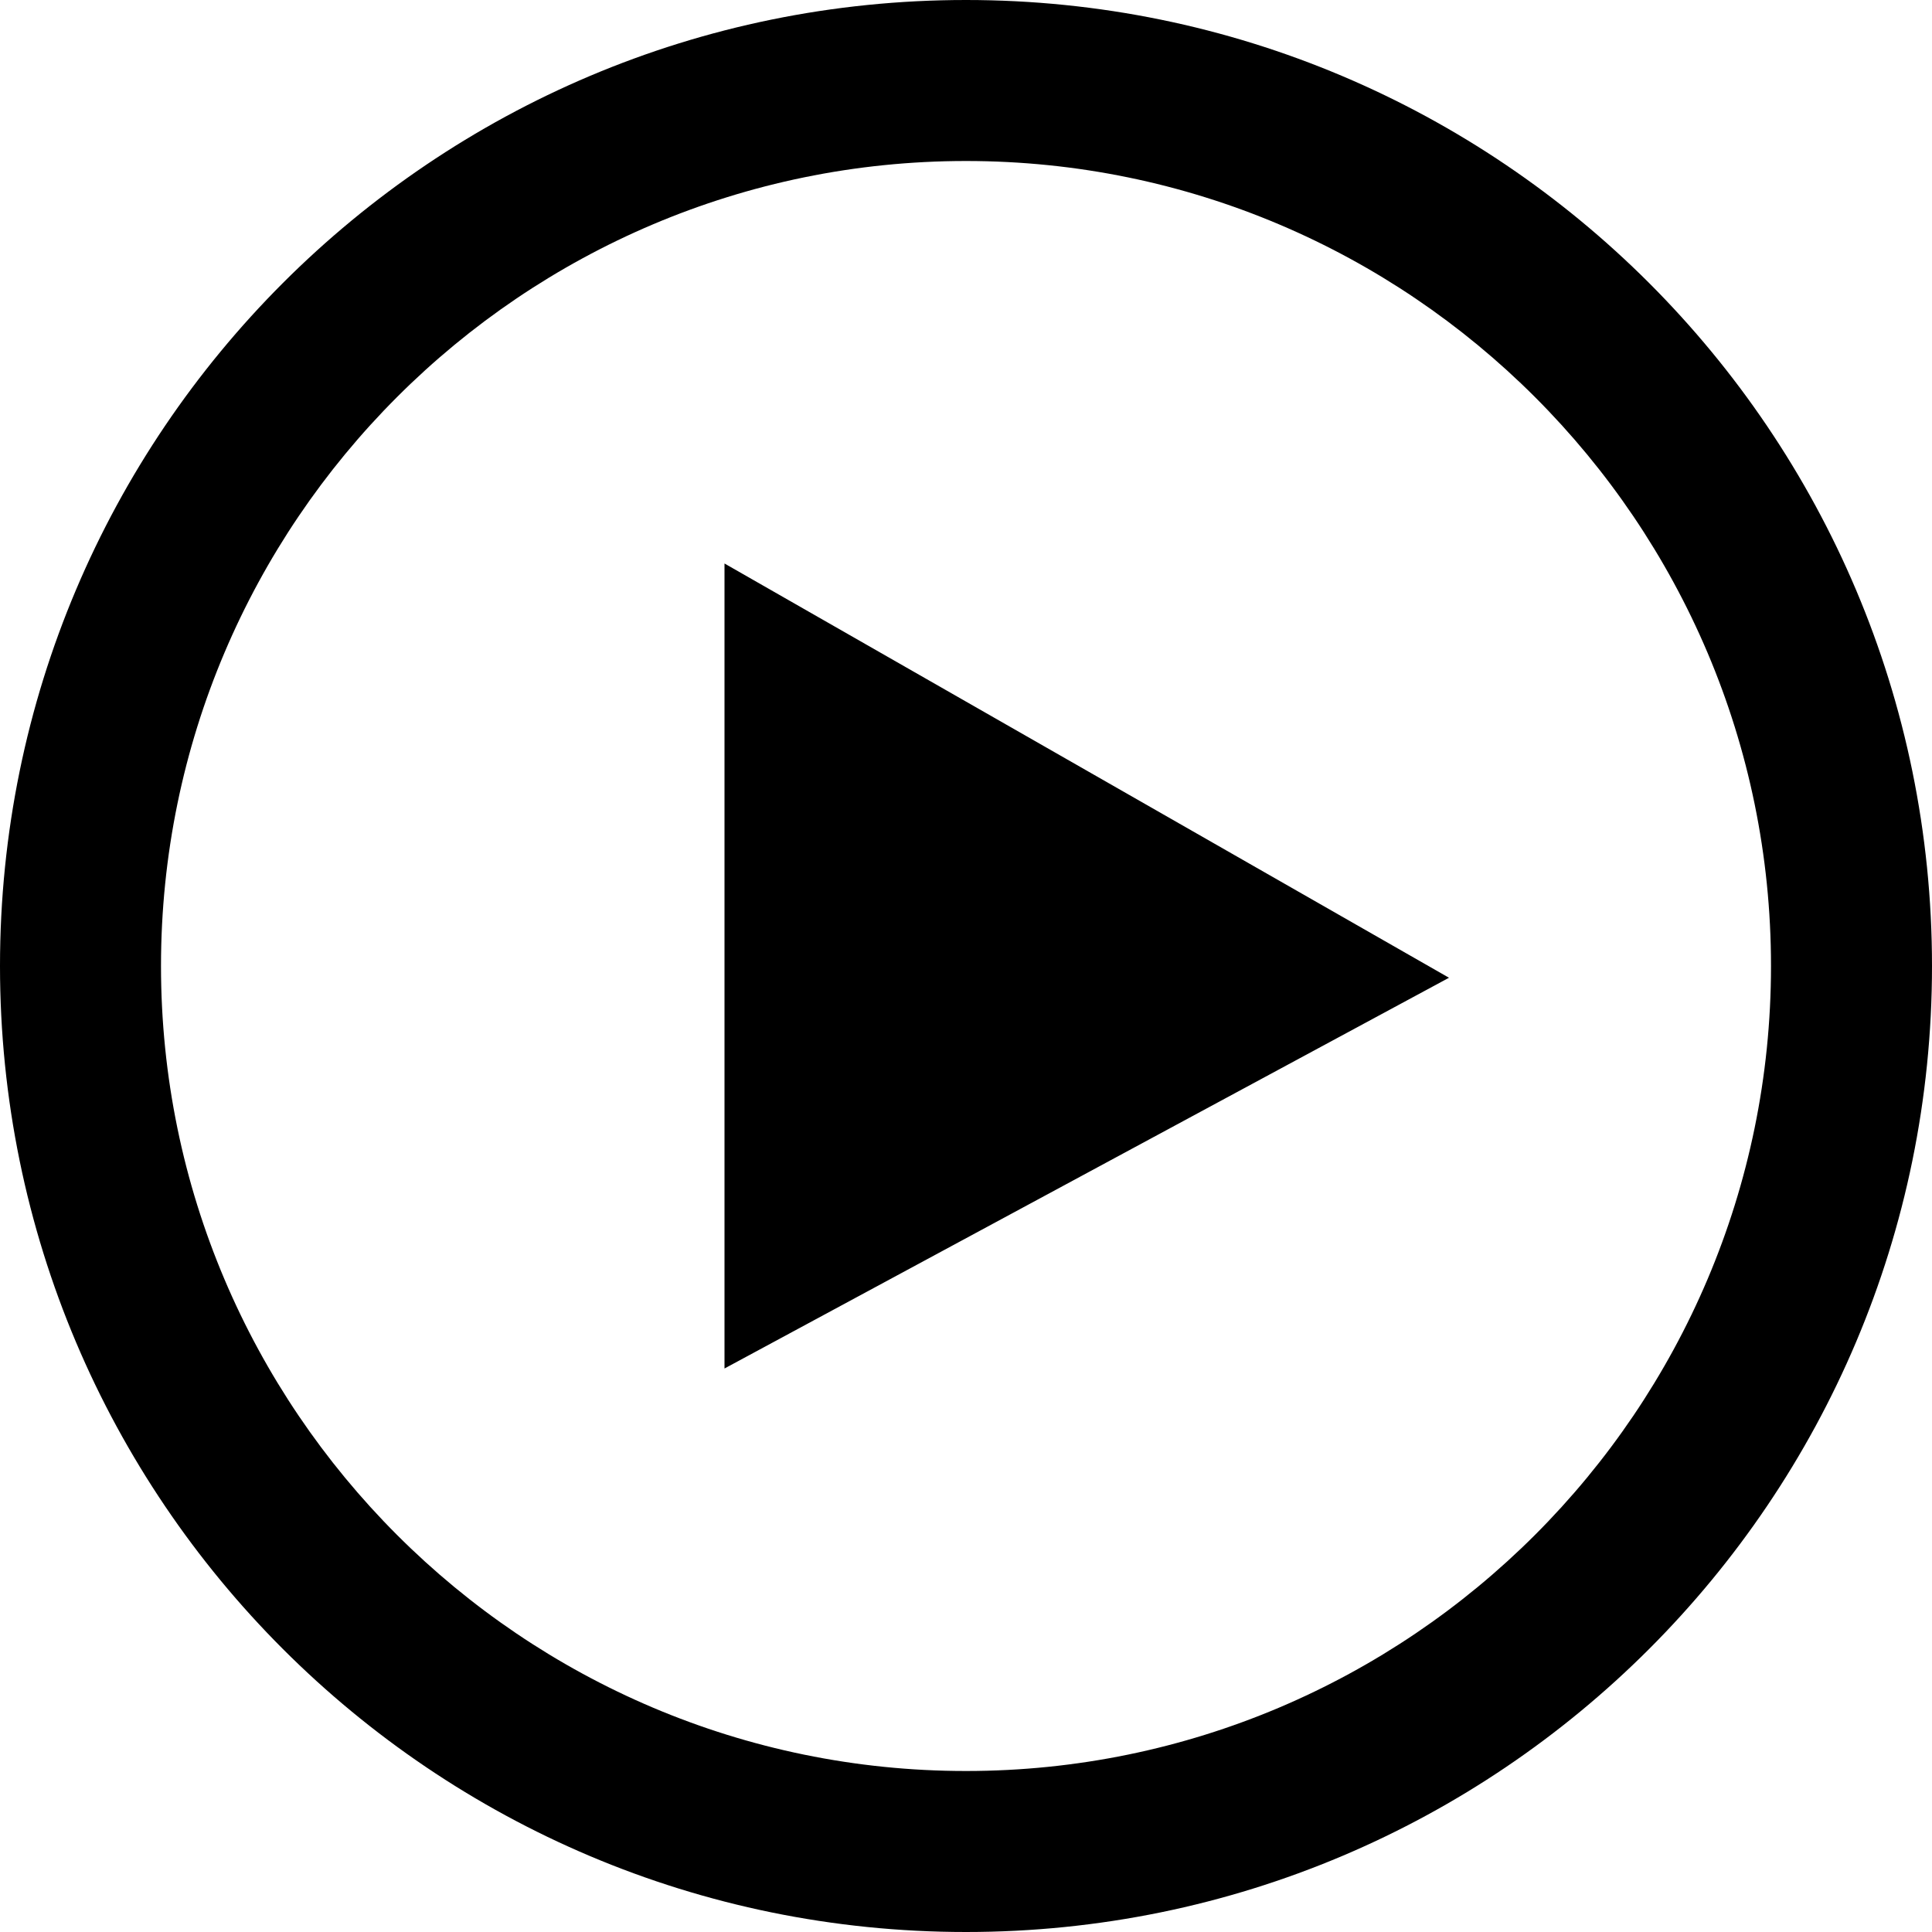
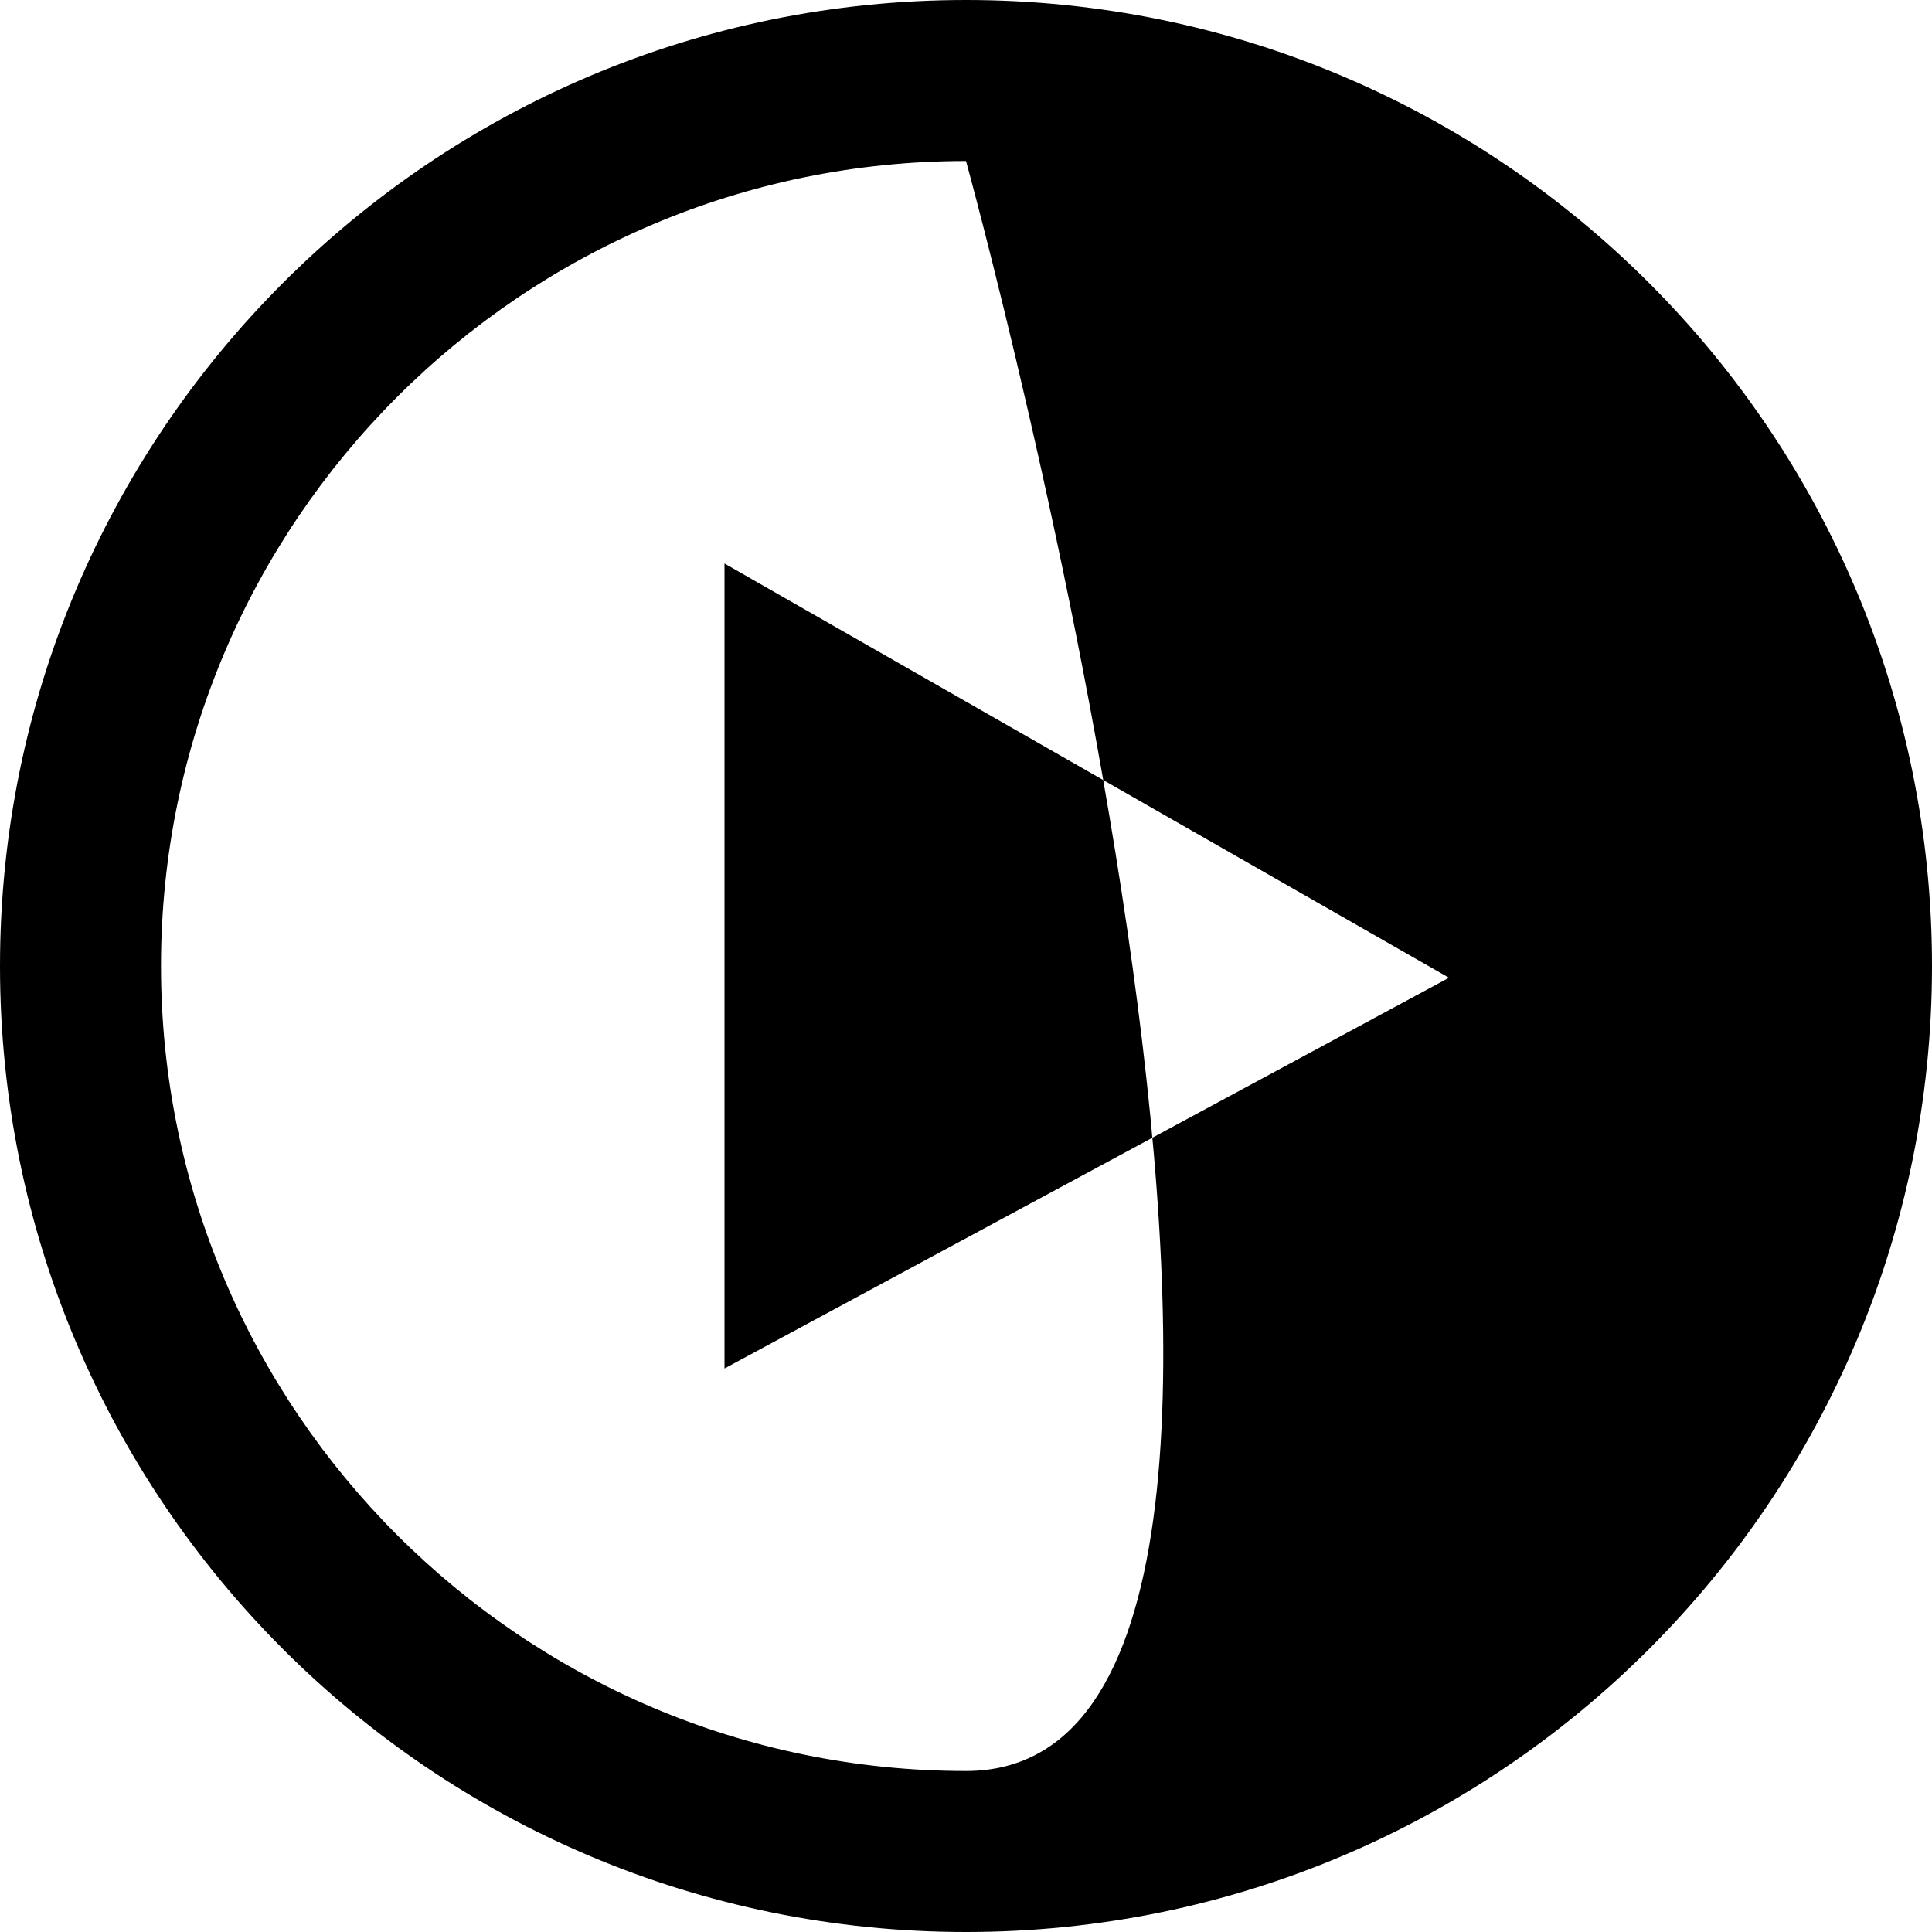
<svg xmlns="http://www.w3.org/2000/svg" style="width:60px;height:60px;" preserveAspectRatio="xMidYMid meet" data-bbox="10.725 10.725 178.55 178.55" width="200" height="200" viewBox="10.725 10.725 178.55 178.55" data-type="shape" role="presentation" aria-hidden="true" aria-labelledby="svgcid-rn52pl-7l3nsy">
  <g>
-     <path d="M100 25.604c41.022 0 74.396 33.374 74.396 74.396S141.022 174.396 100 174.396 25.604 141.022 25.604 100 58.978 25.604 100 25.604zm0-14.879c-49.302 0-89.275 39.973-89.275 89.275S50.698 189.275 100 189.275s89.275-39.973 89.275-89.275S149.302 10.725 100 10.725zM77.681 137.198V62.802l66.956 38.284-66.956 36.112z" />
+     <path d="M100 25.604S141.022 174.396 100 174.396 25.604 141.022 25.604 100 58.978 25.604 100 25.604zm0-14.879c-49.302 0-89.275 39.973-89.275 89.275S50.698 189.275 100 189.275s89.275-39.973 89.275-89.275S149.302 10.725 100 10.725zM77.681 137.198V62.802l66.956 38.284-66.956 36.112z" />
  </g>
</svg>